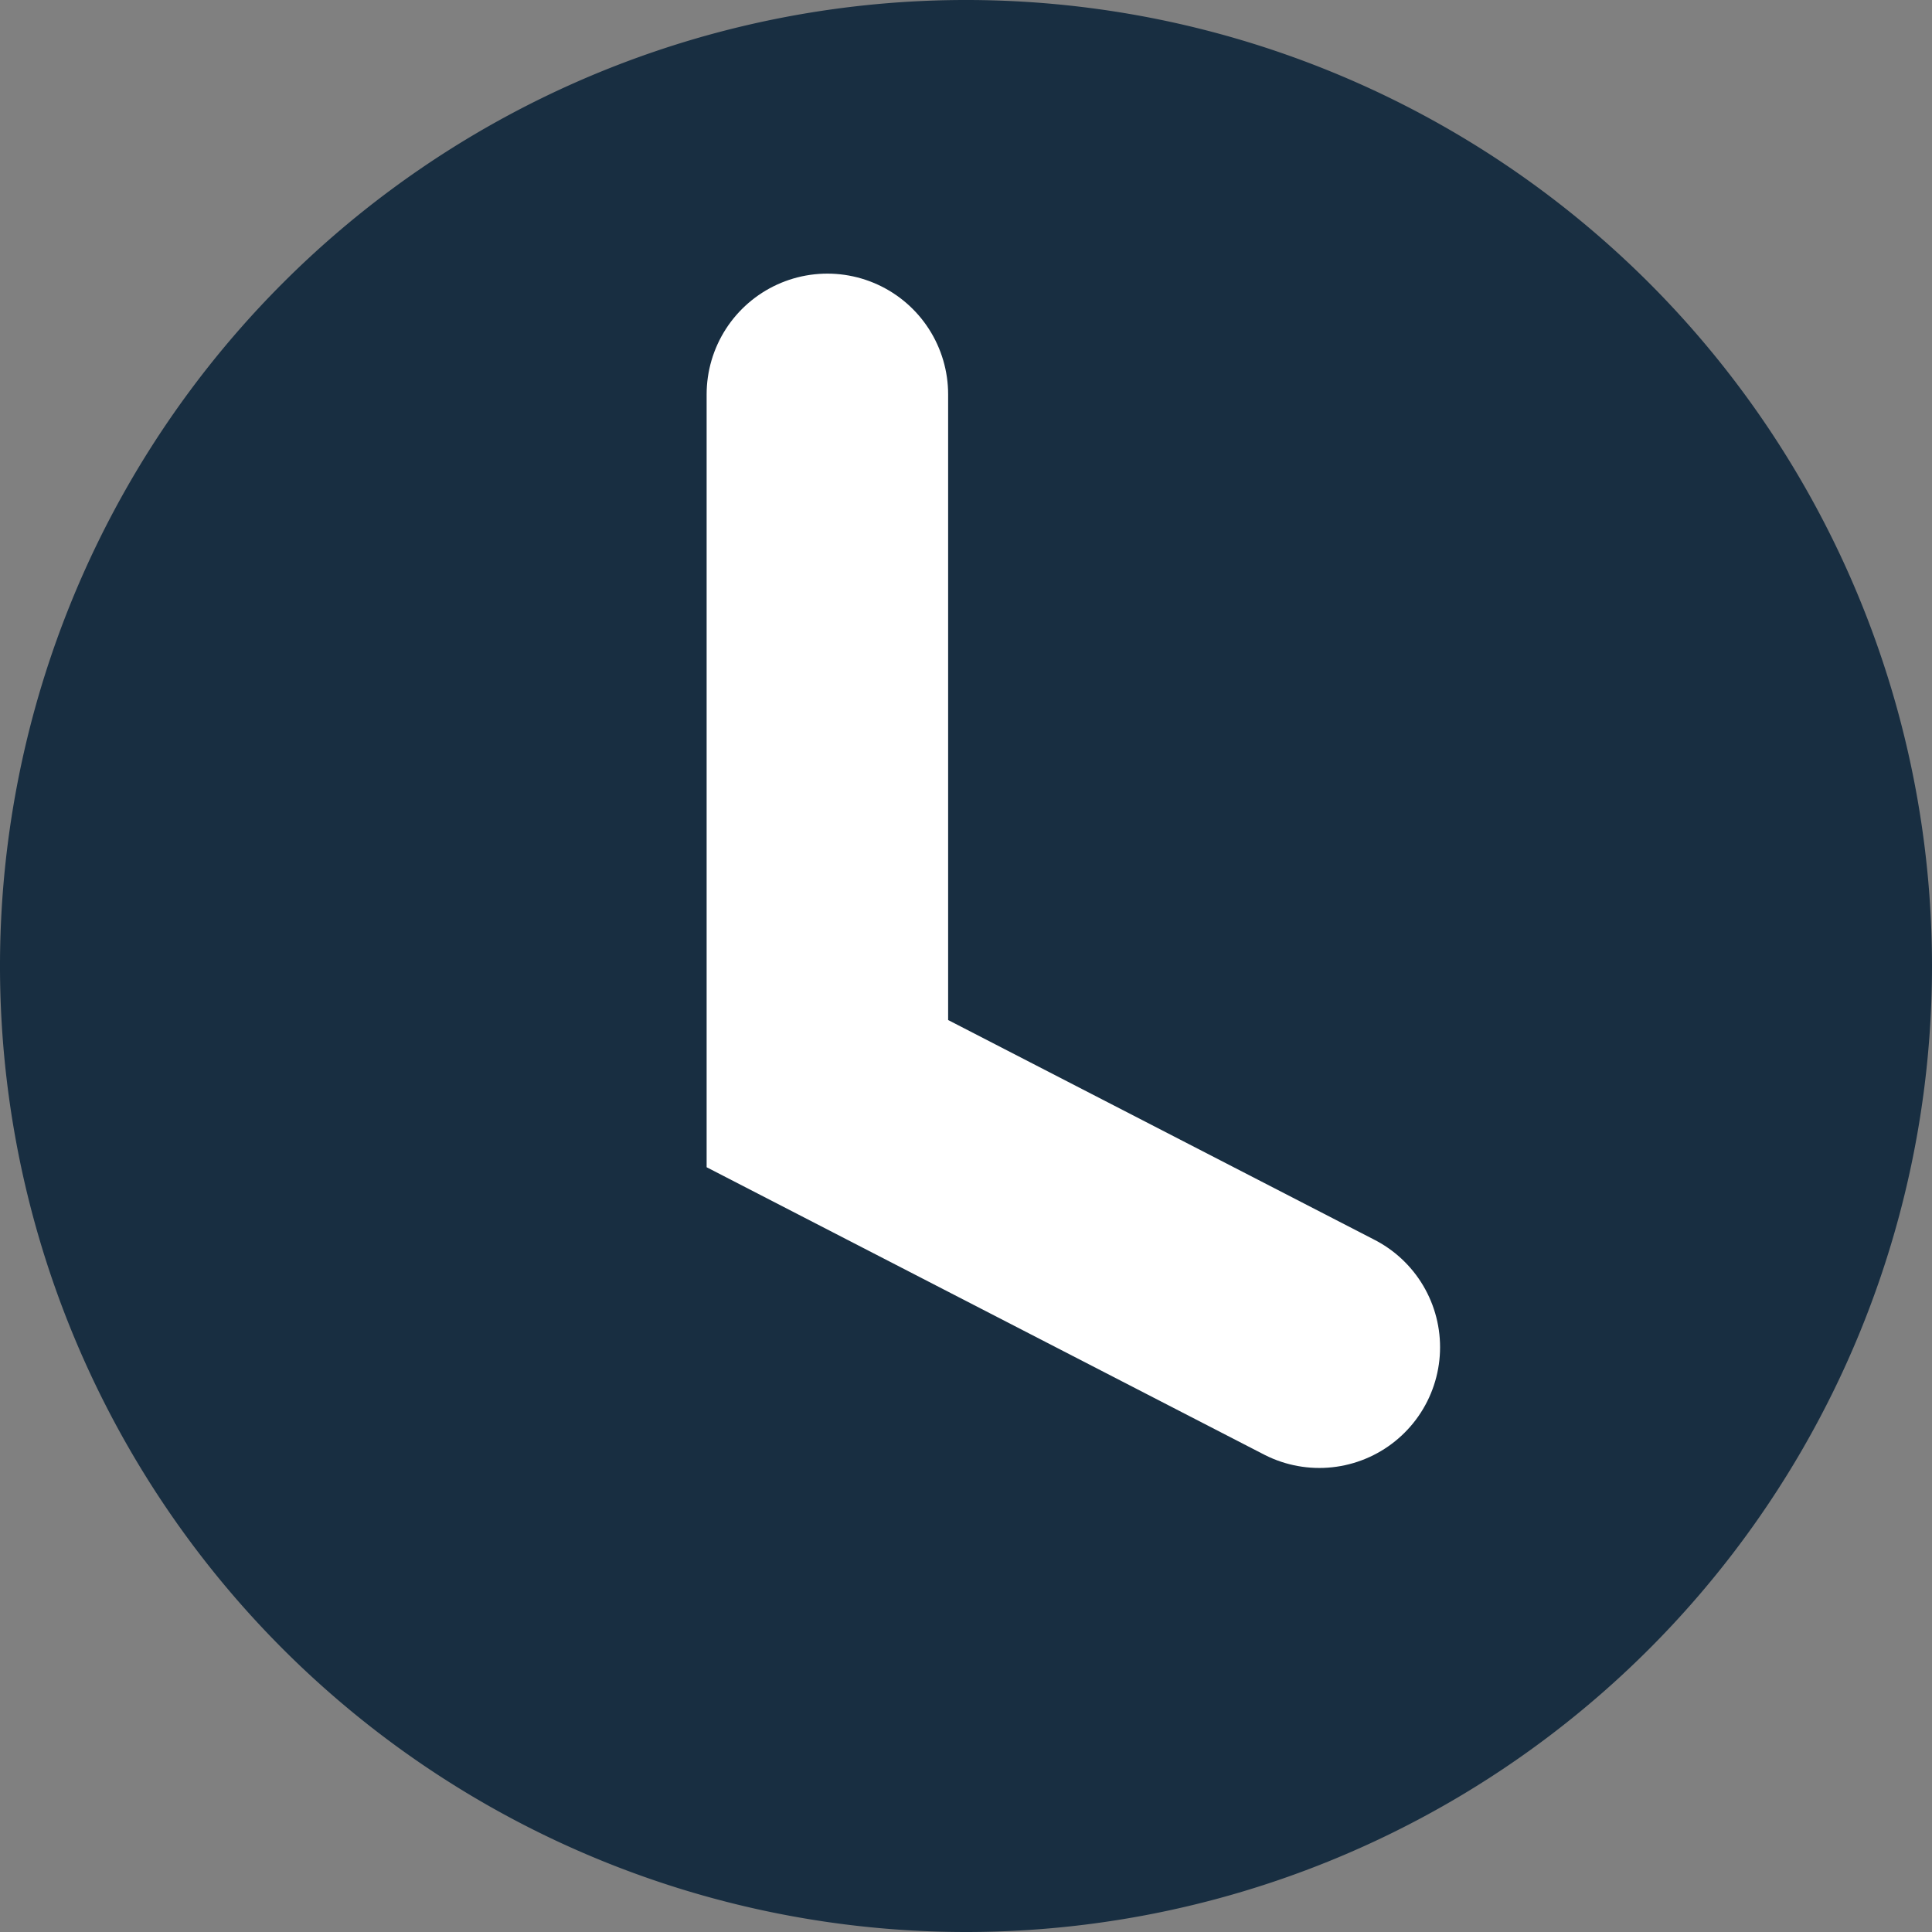
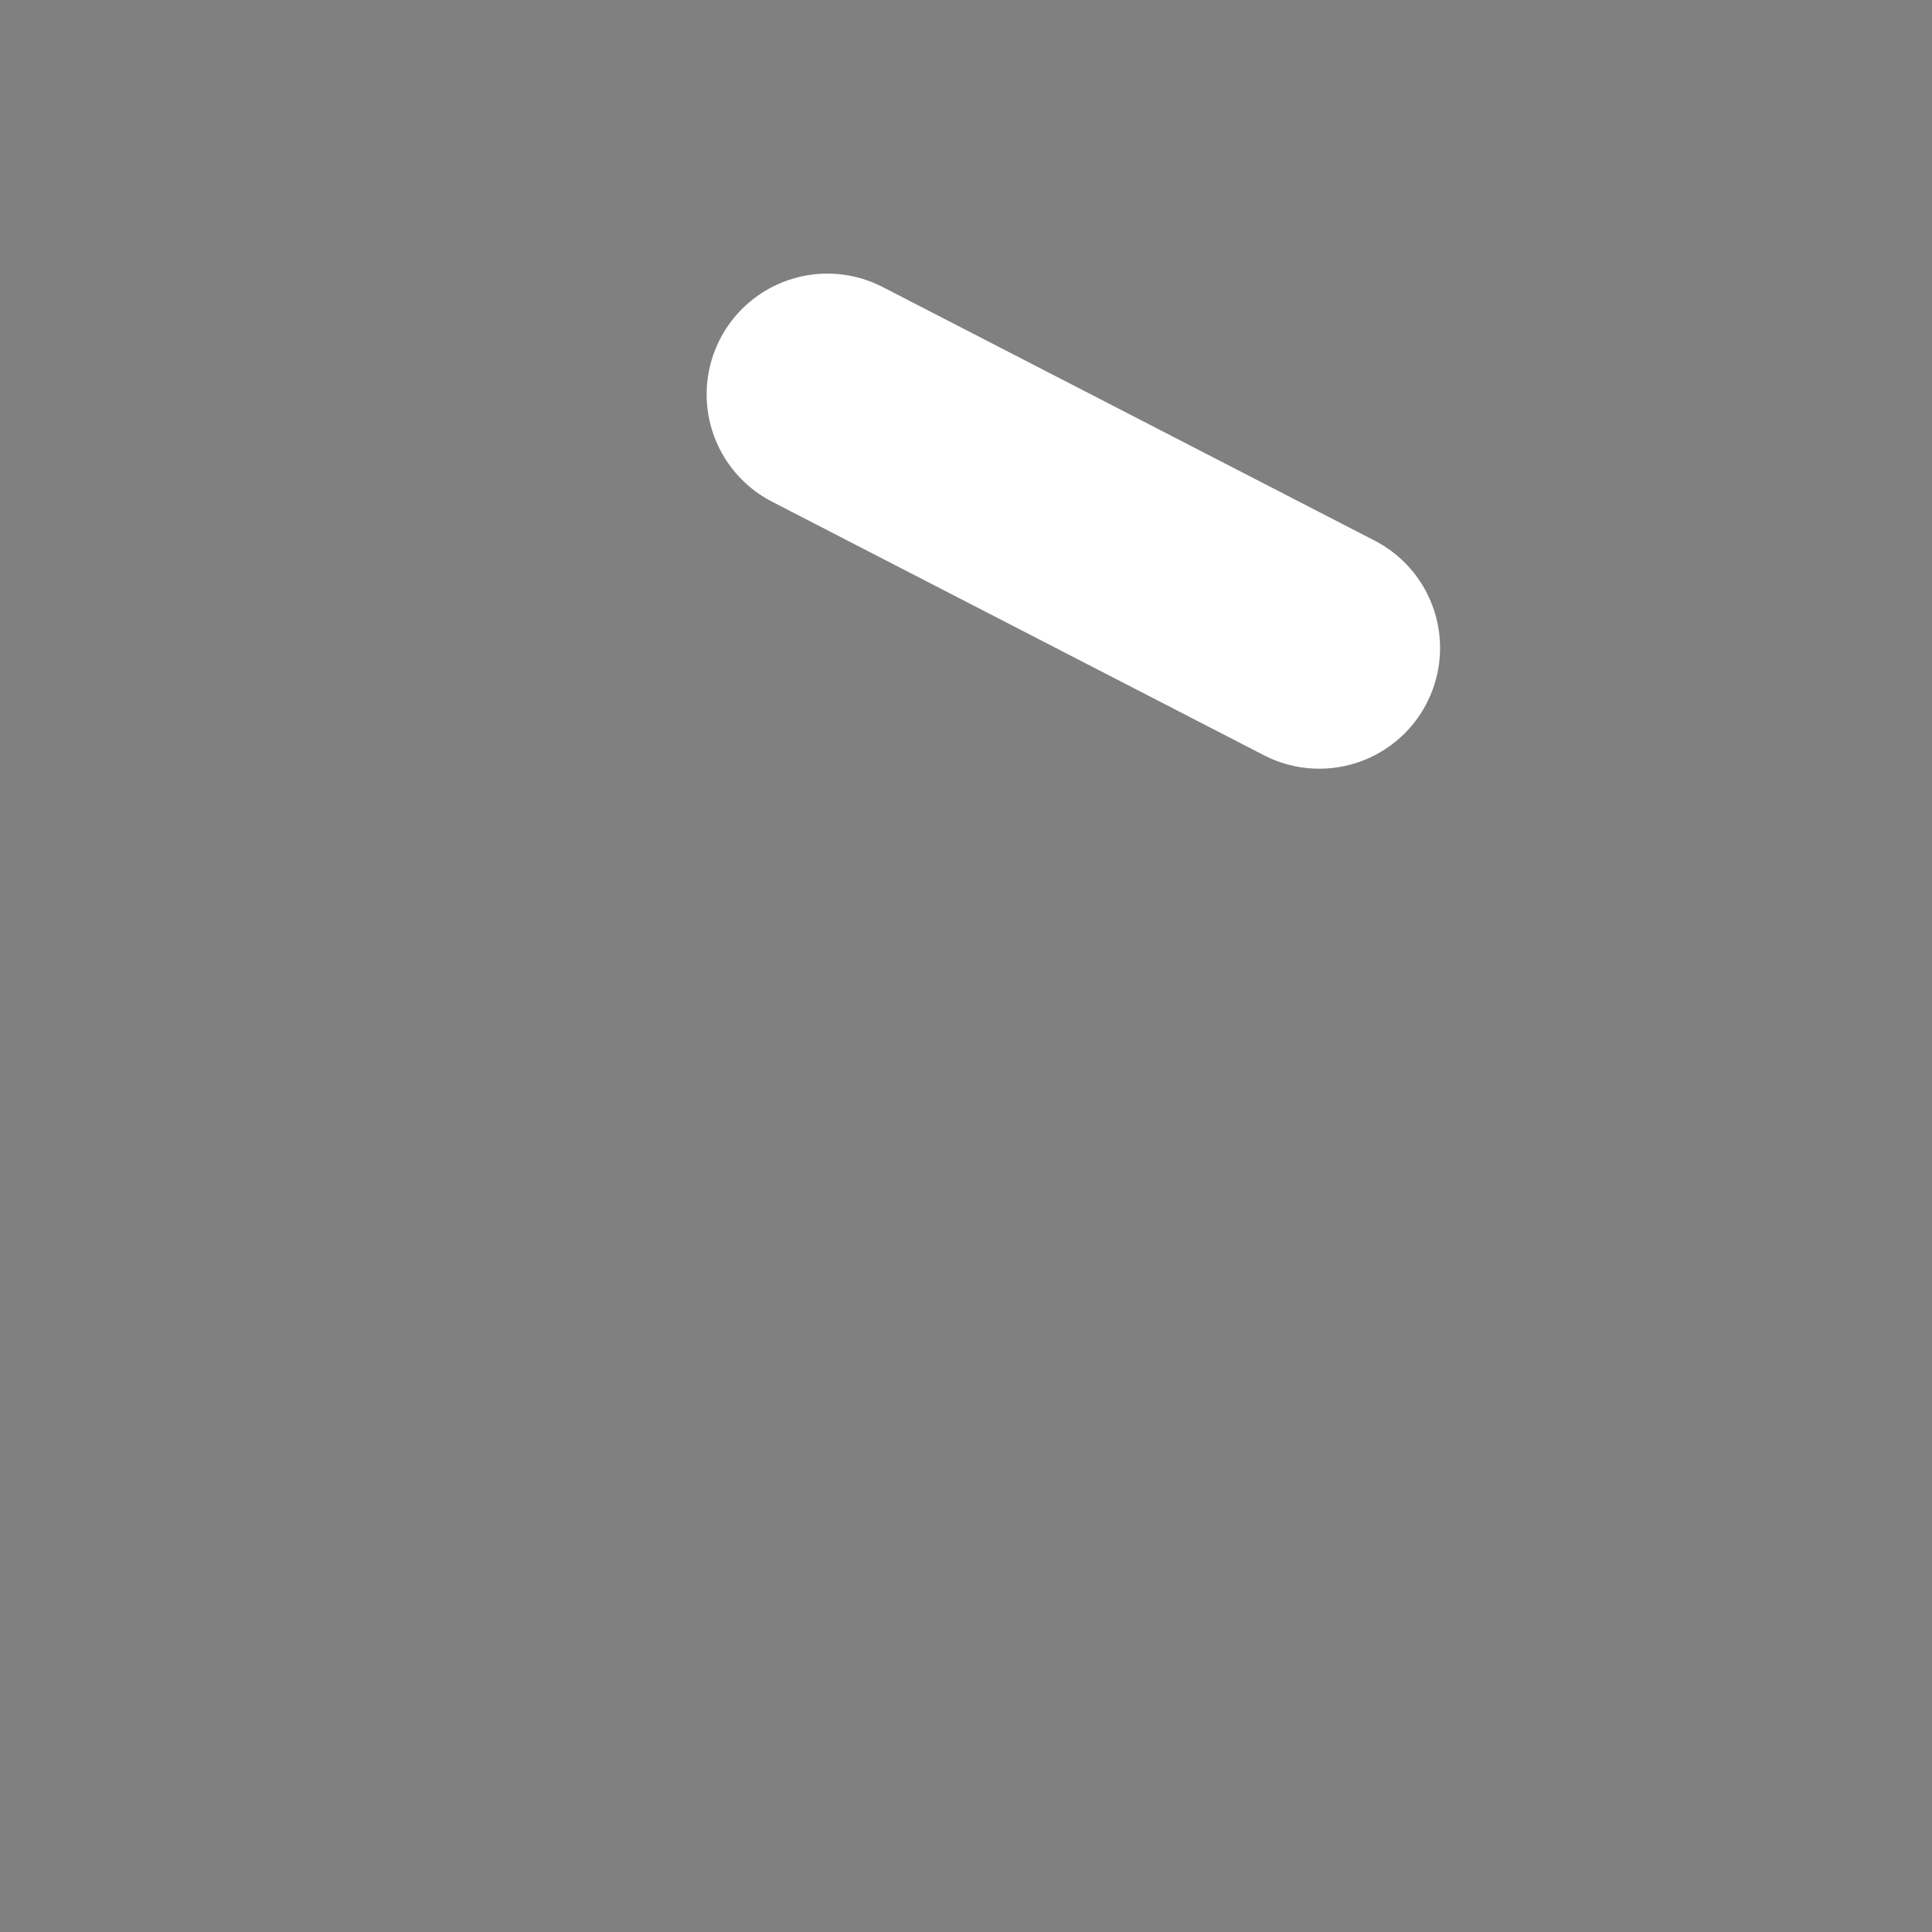
<svg xmlns="http://www.w3.org/2000/svg" width="16" height="16" viewBox="0 0 16 16">
  <rect x="0" y="0" width="16" height="16" fill="#808080" stroke="none" />
  <g id="Group_2038" data-name="Group 2038" transform="translate(-301.912 -274.912)">
    <g id="noun_Time_2844337" transform="translate(301.912 274.912)">
      <g id="Group_328" data-name="Group 328" transform="translate(0 0)">
-         <path id="Path_243" data-name="Path 243" d="M9,17a8,8,0,1,1,8-8A8,8,0,0,1,9,17ZM9,9.278l2.507,1.254a.727.727,0,0,1-.65,1.3L7.947,10.378a.727.727,0,0,1-.4-.65V5.364A.727.727,0,1,1,9,5.364V9.278Z" transform="translate(-1 -1)" fill="#182e41" />
-       </g>
+         </g>
    </g>
-     <path id="Path_286" data-name="Path 286" d="M-21851.025-19823.129v5.791l4.074,2.1" transform="translate(22159.789 20101.307)" fill="none" stroke="#fff" stroke-linecap="round" stroke-width="2" />
+     <path id="Path_286" data-name="Path 286" d="M-21851.025-19823.129l4.074,2.1" transform="translate(22159.789 20101.307)" fill="none" stroke="#fff" stroke-linecap="round" stroke-width="2" />
  </g>
</svg>